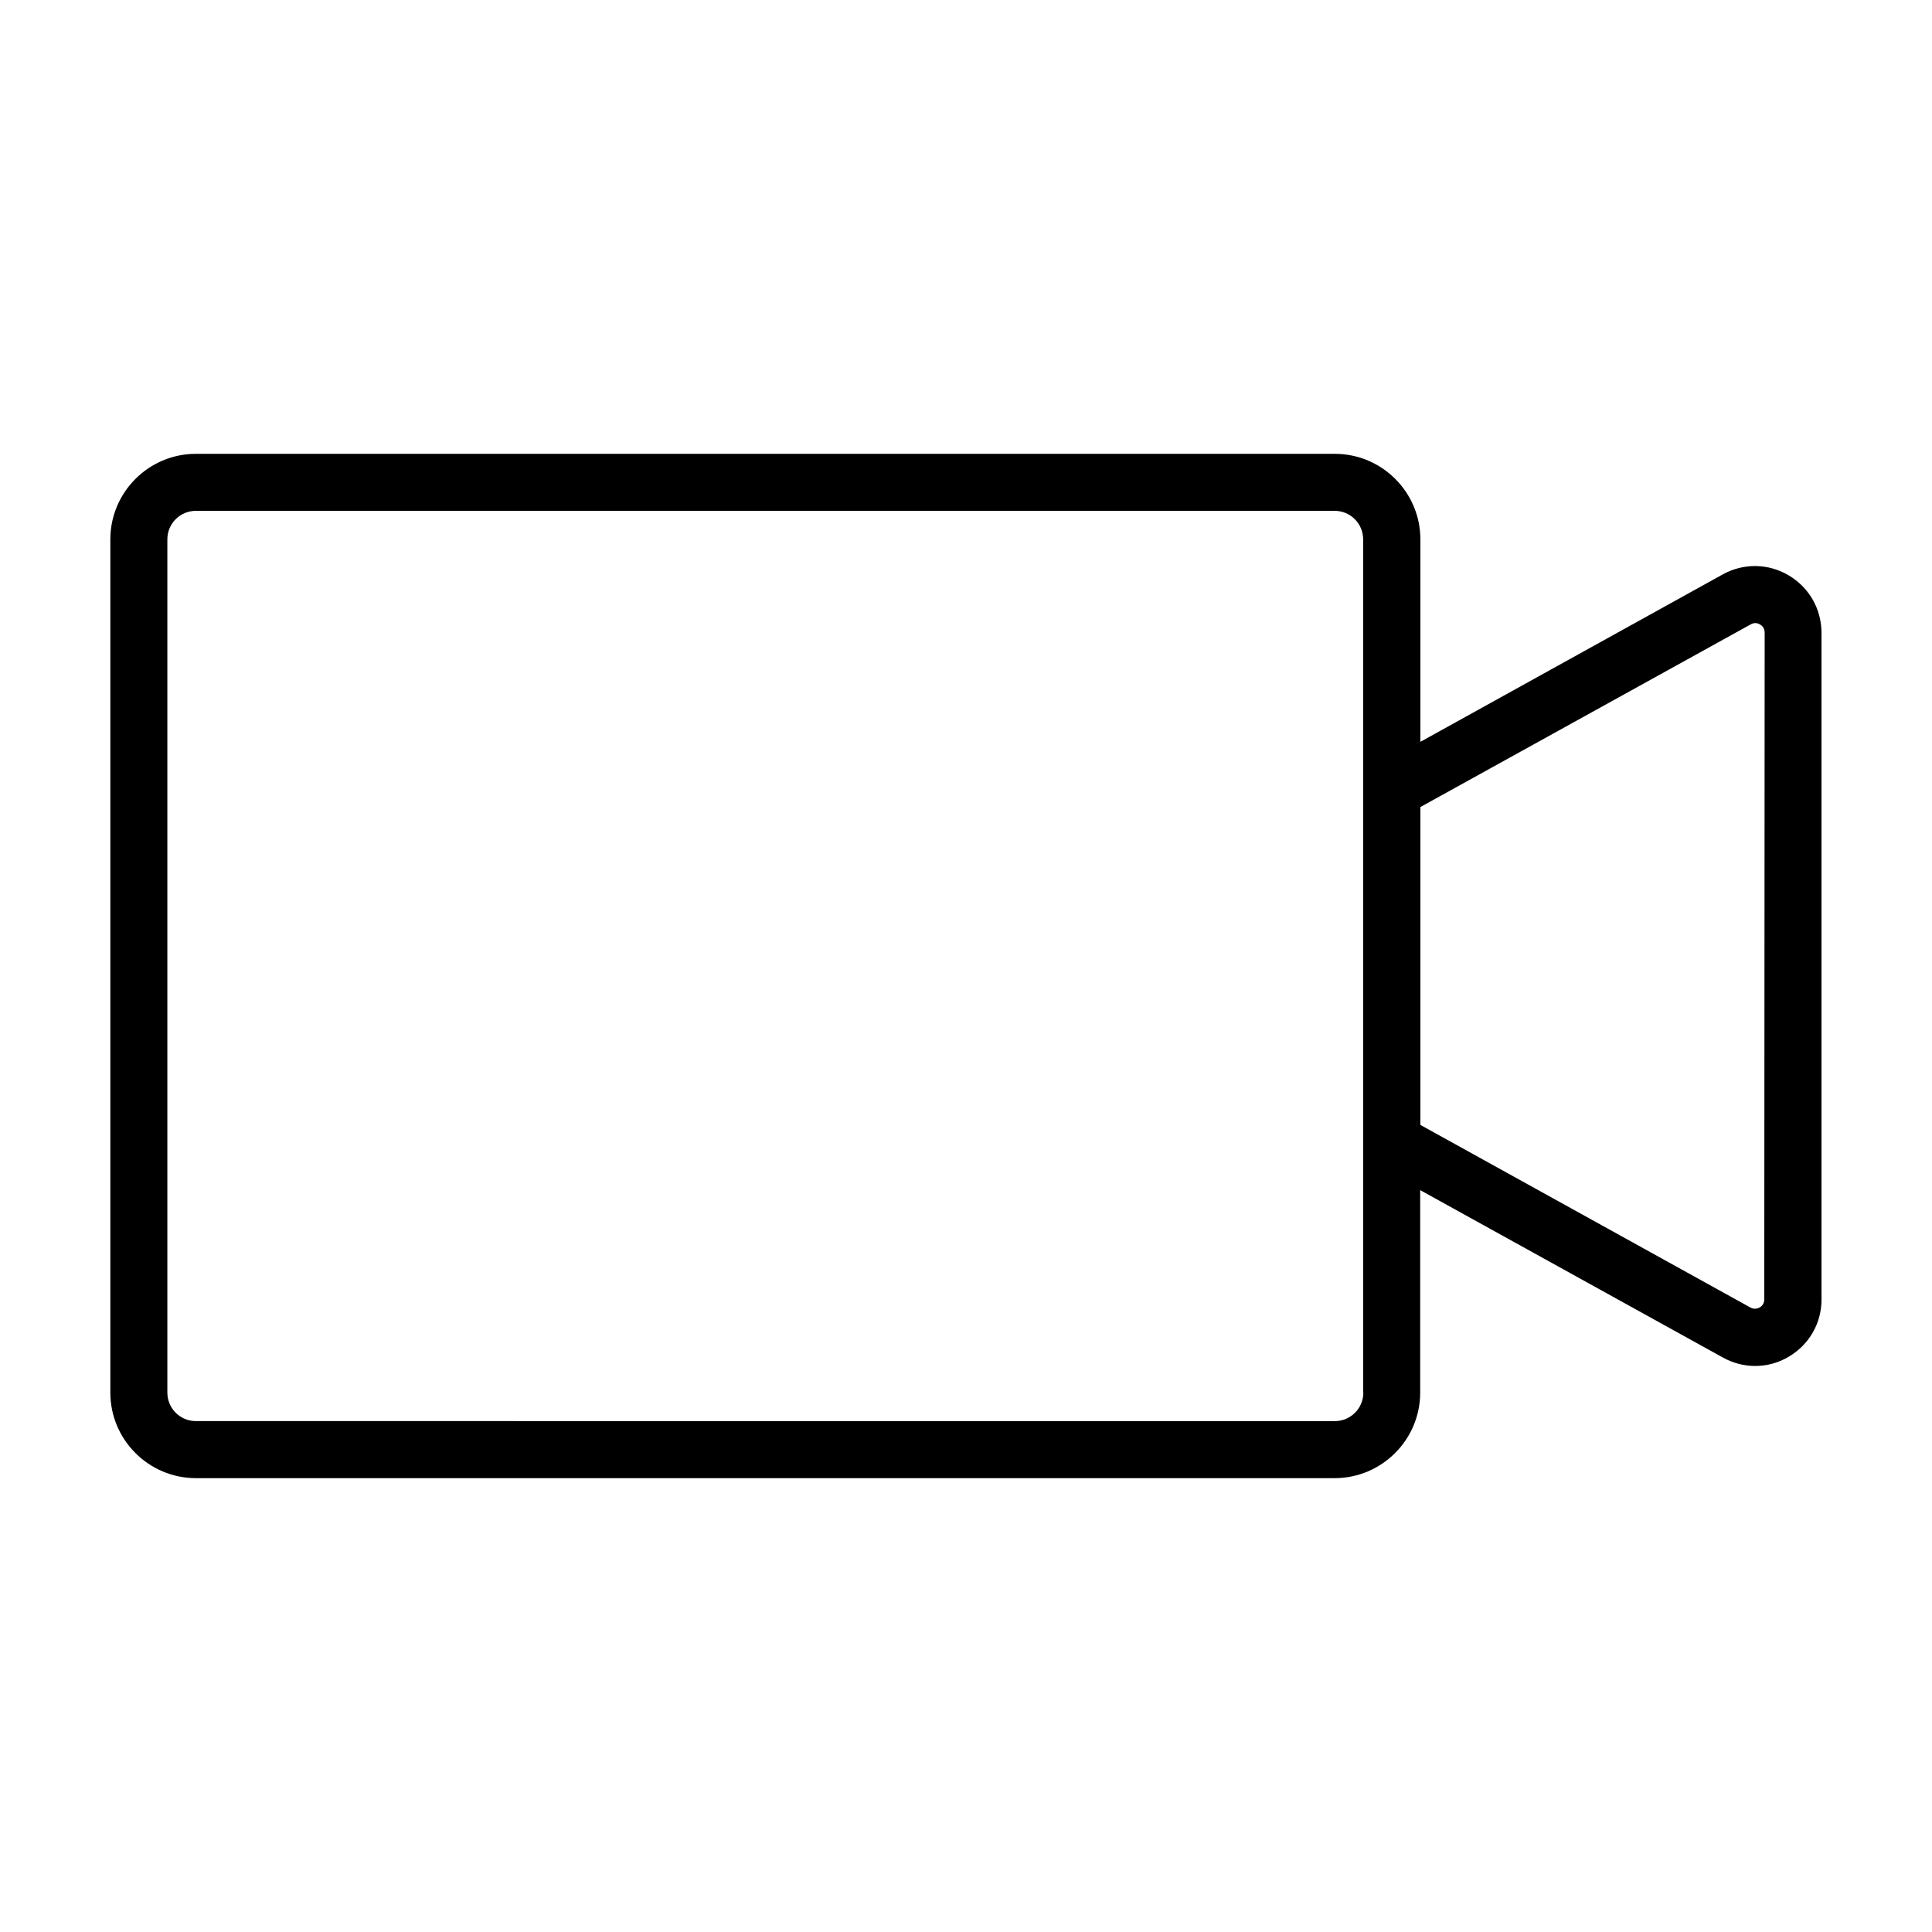
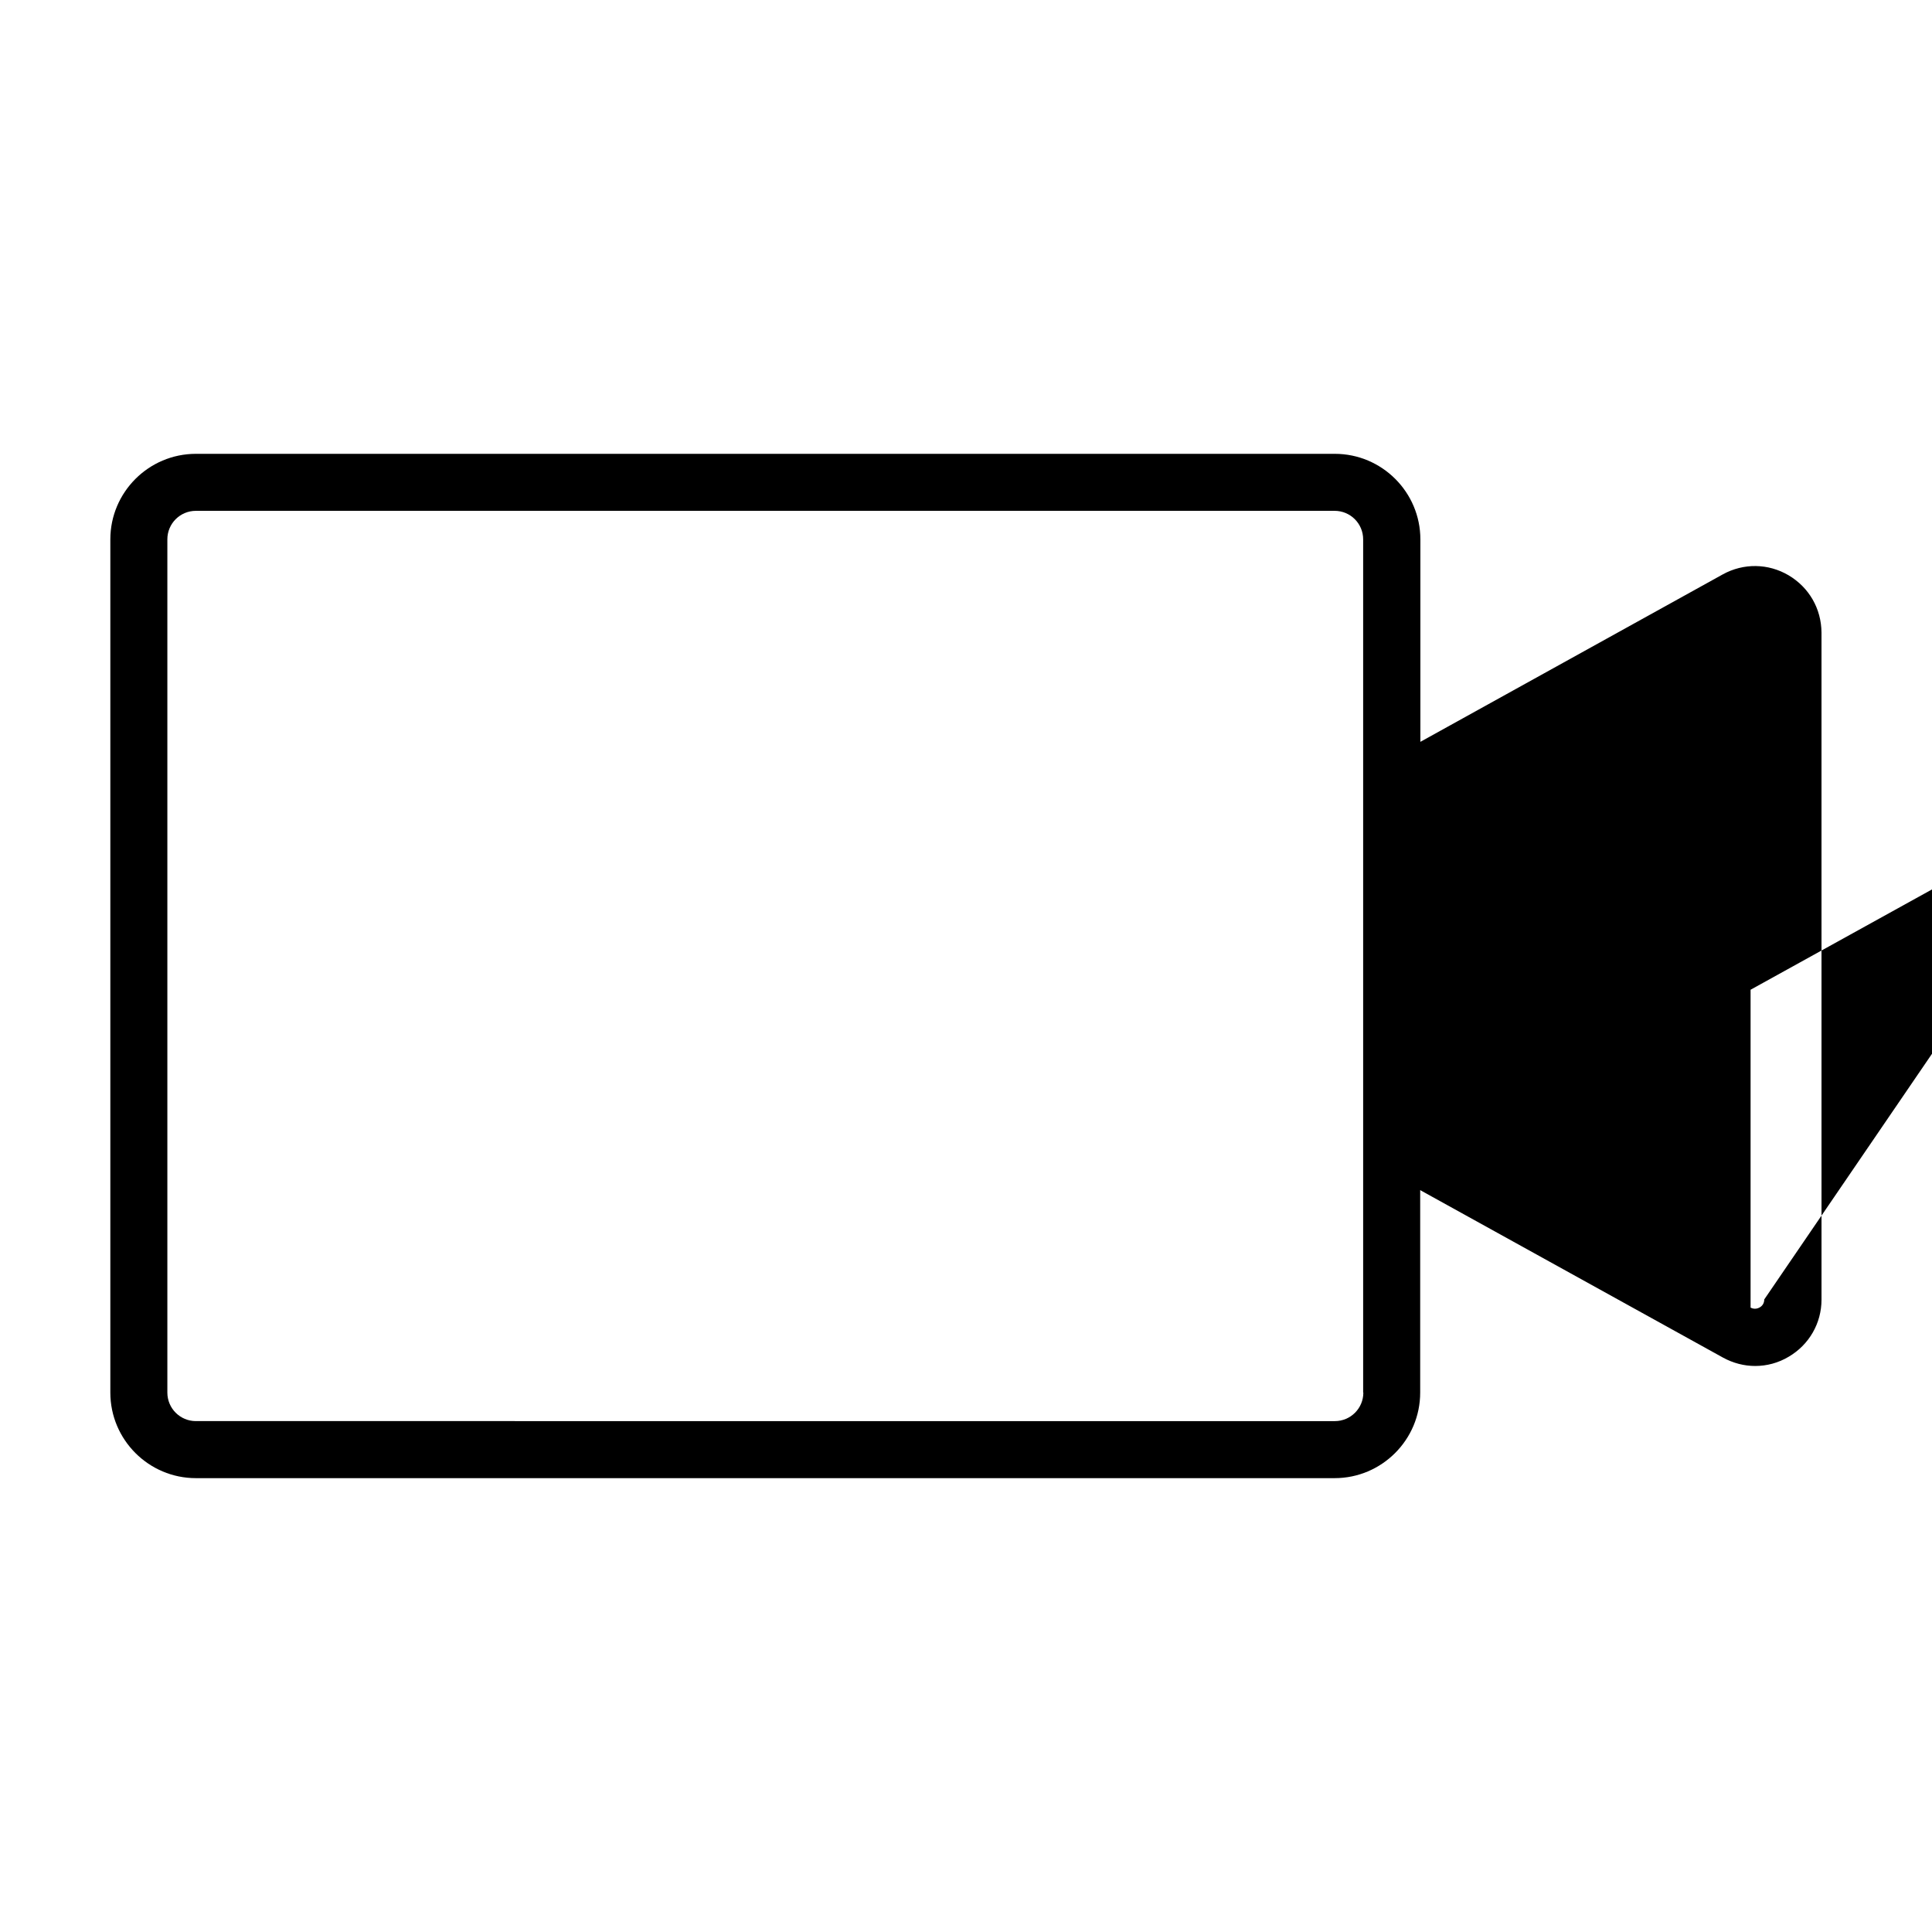
<svg xmlns="http://www.w3.org/2000/svg" fill="#000000" width="800px" height="800px" version="1.1" viewBox="144 144 512 512">
-   <path d="m618 296.46c-5.391-3.176-11.941-3.273-17.434-0.25l-80.152 44.383v-53.652c0-12.496-10.176-22.672-22.672-22.672h-301.83c-12.496 0-22.672 10.176-22.672 22.672v226.11c0 12.496 10.176 22.672 22.672 22.672h301.78c12.496 0 22.672-10.176 22.672-22.672v-53.656l80.258 44.387c2.672 1.461 5.594 2.215 8.516 2.215 3.074 0 6.144-0.805 8.918-2.469 5.391-3.176 8.664-8.867 8.664-15.113l-0.004-176.79c-0.047-6.297-3.273-11.938-8.715-15.164zm-112.7 216.59c0 4.18-3.375 7.559-7.559 7.559l-301.83-0.004c-4.18 0-7.559-3.375-7.559-7.559v-226.11c0-4.18 3.375-7.559 7.559-7.559h301.78c4.18 0 7.559 3.375 7.559 7.559v226.11zm106.25-24.688c0 1.211-0.754 1.863-1.211 2.117-0.453 0.25-1.359 0.605-2.418 0.051l-87.508-48.418v-84.238l87.562-48.418c1.059-0.605 2.016-0.25 2.469 0.051 0.453 0.25 1.211 0.906 1.211 2.117z" />
+   <path d="m618 296.46c-5.391-3.176-11.941-3.273-17.434-0.25l-80.152 44.383v-53.652c0-12.496-10.176-22.672-22.672-22.672h-301.83c-12.496 0-22.672 10.176-22.672 22.672v226.11c0 12.496 10.176 22.672 22.672 22.672h301.78c12.496 0 22.672-10.176 22.672-22.672v-53.656l80.258 44.387c2.672 1.461 5.594 2.215 8.516 2.215 3.074 0 6.144-0.805 8.918-2.469 5.391-3.176 8.664-8.867 8.664-15.113l-0.004-176.79c-0.047-6.297-3.273-11.938-8.715-15.164zm-112.7 216.59c0 4.18-3.375 7.559-7.559 7.559l-301.83-0.004c-4.18 0-7.559-3.375-7.559-7.559v-226.11c0-4.18 3.375-7.559 7.559-7.559h301.78c4.18 0 7.559 3.375 7.559 7.559v226.11zm106.25-24.688c0 1.211-0.754 1.863-1.211 2.117-0.453 0.25-1.359 0.605-2.418 0.051v-84.238l87.562-48.418c1.059-0.605 2.016-0.25 2.469 0.051 0.453 0.25 1.211 0.906 1.211 2.117z" />
</svg>